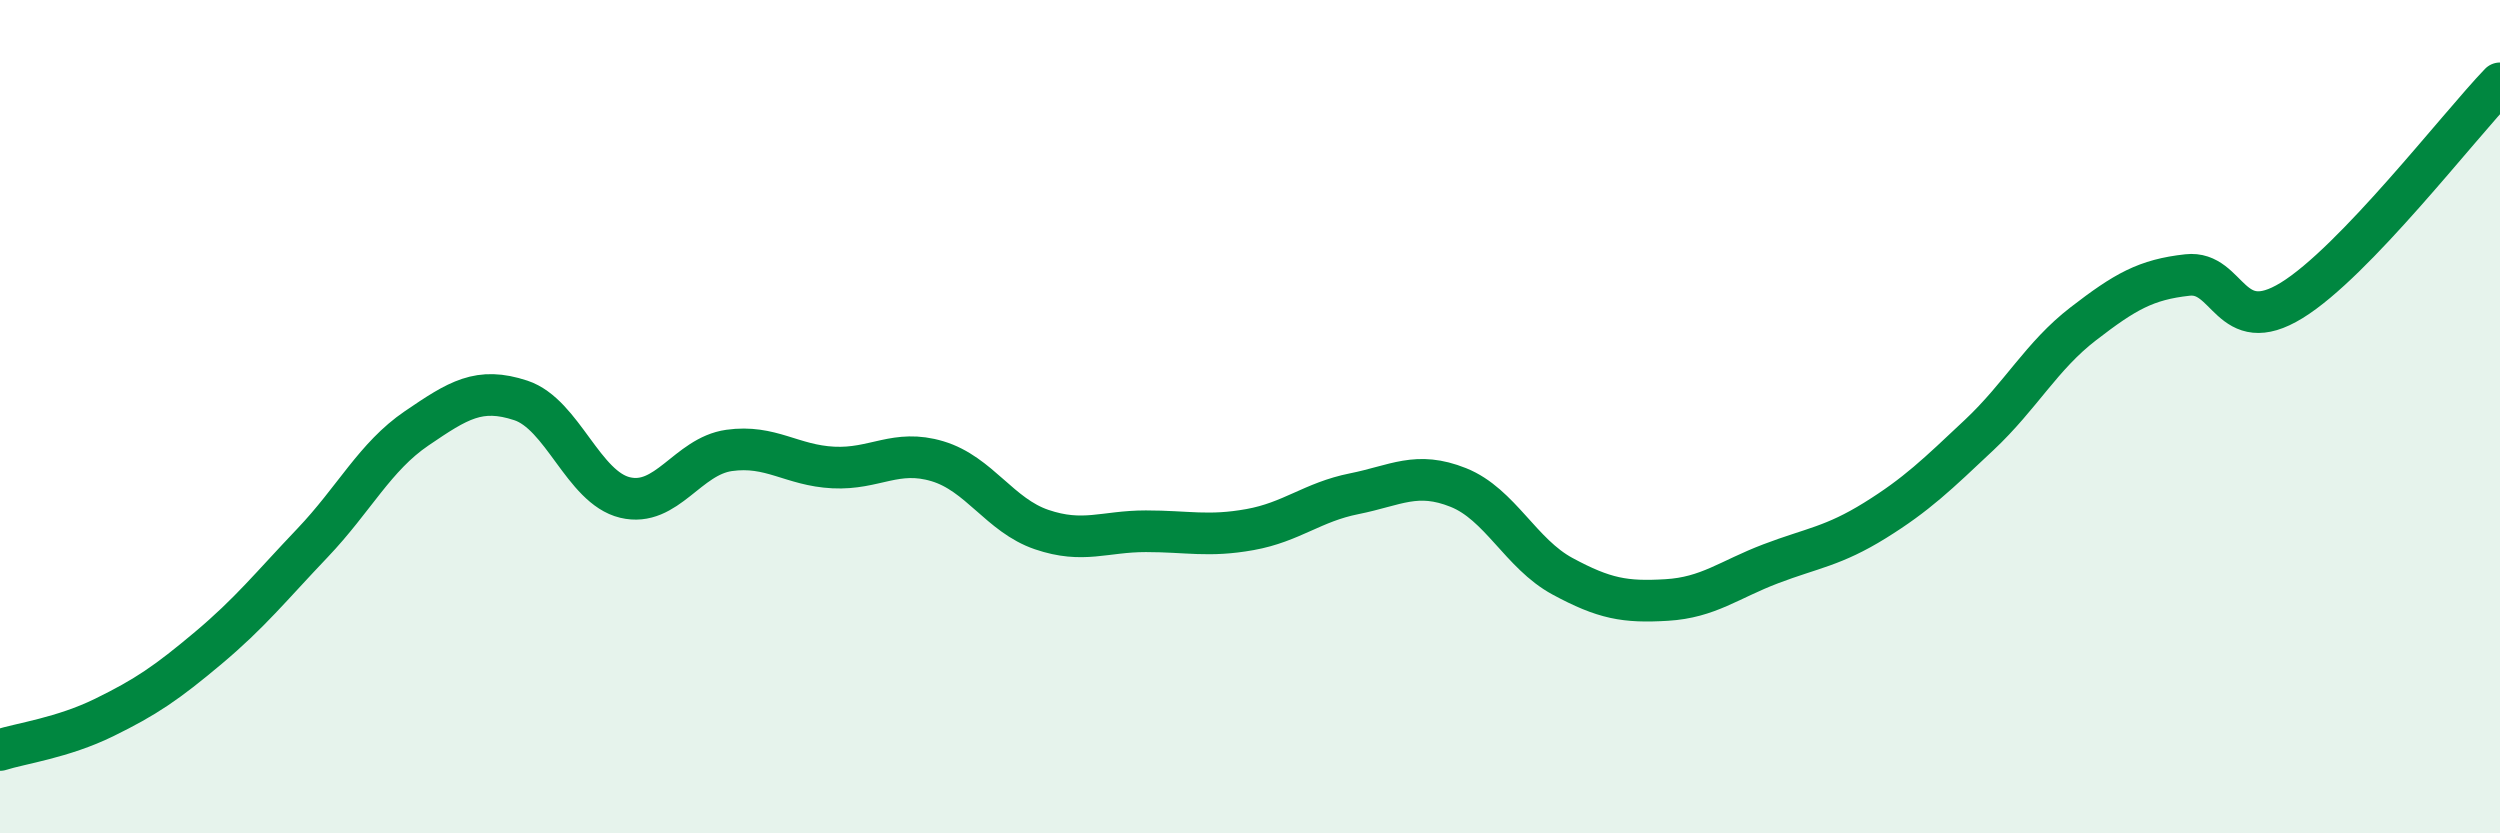
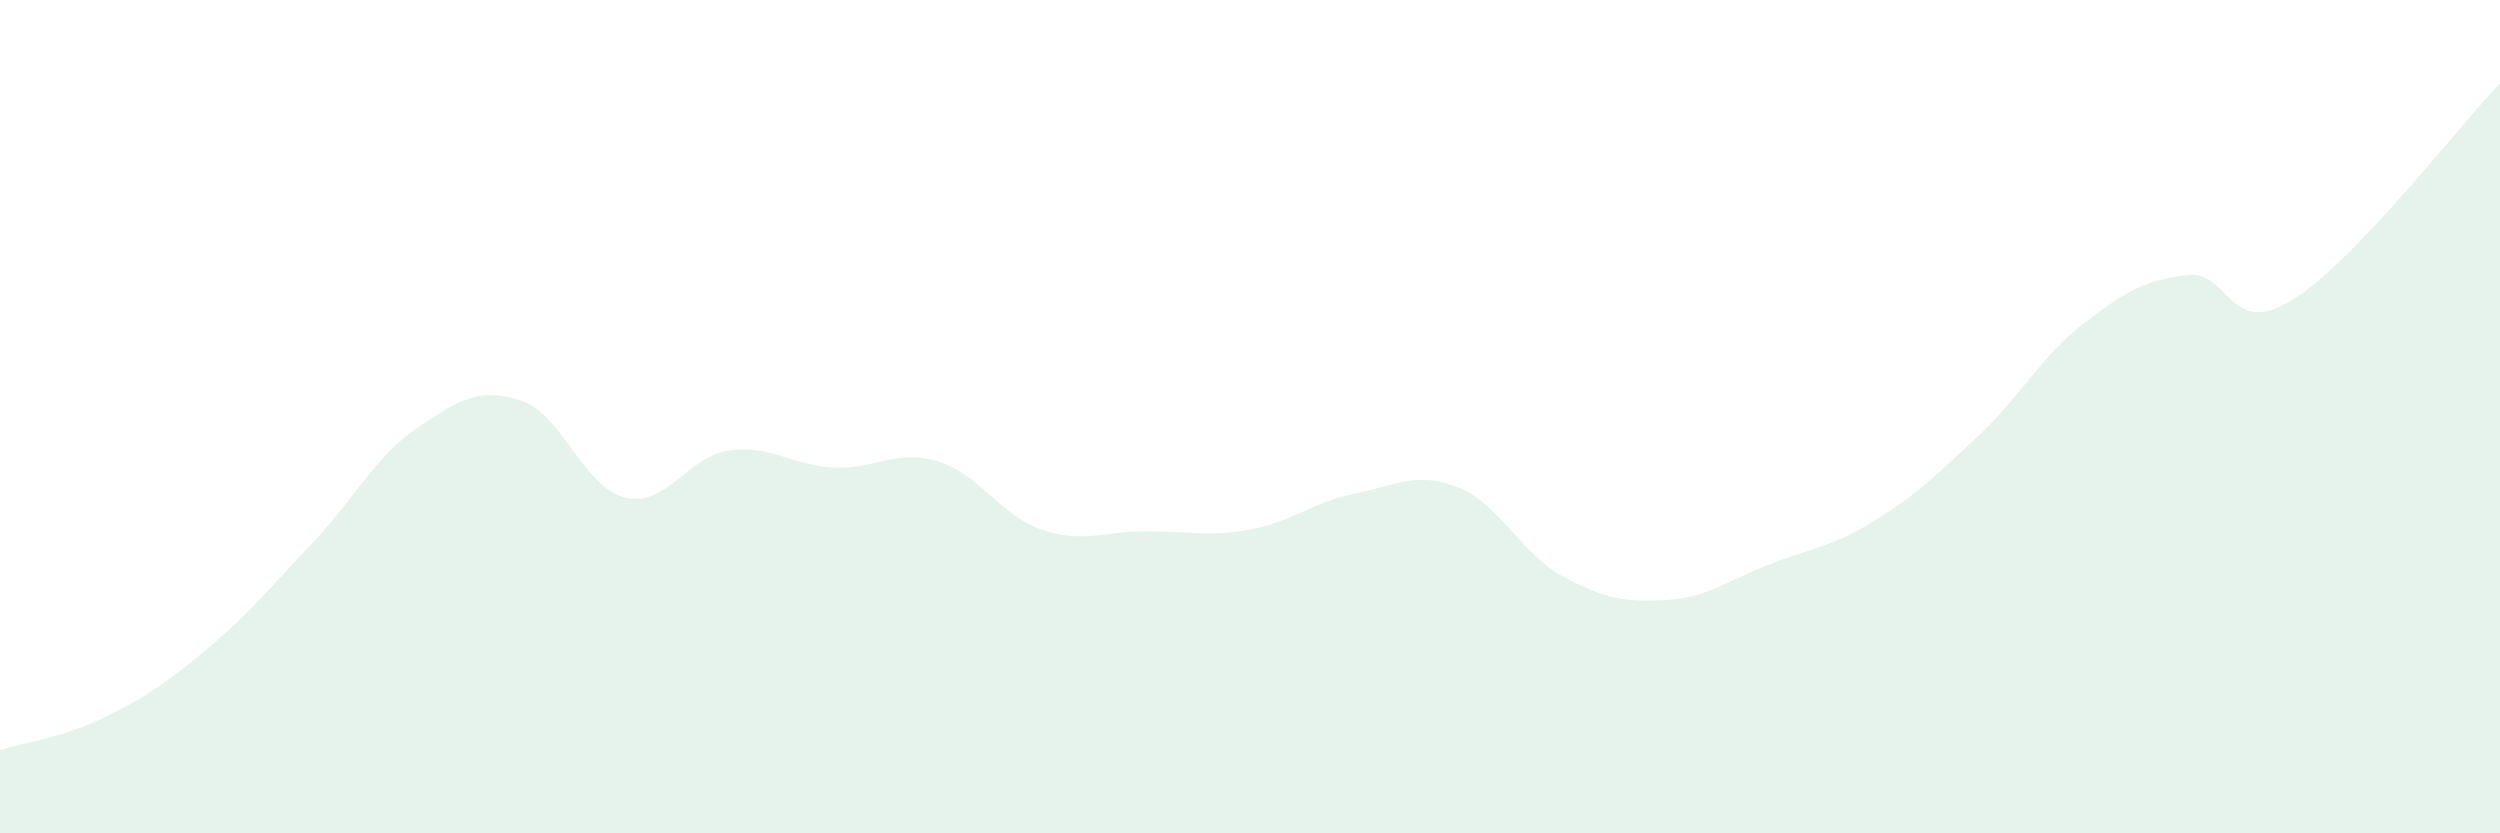
<svg xmlns="http://www.w3.org/2000/svg" width="60" height="20" viewBox="0 0 60 20">
  <path d="M 0,18 C 0.5,17.84 1.5,17.71 2.5,17.22 C 3.5,16.73 4,16.39 5,15.55 C 6,14.71 6.5,14.08 7.5,13.03 C 8.5,11.98 9,10.96 10,10.28 C 11,9.6 11.5,9.28 12.5,9.61 C 13.5,9.94 14,11.7 15,11.94 C 16,12.18 16.5,10.95 17.5,10.81 C 18.5,10.67 19,11.17 20,11.22 C 21,11.27 21.5,10.77 22.5,11.07 C 23.5,11.37 24,12.37 25,12.71 C 26,13.05 26.5,12.75 27.5,12.75 C 28.5,12.75 29,12.89 30,12.71 C 31,12.53 31.5,12.05 32.5,11.85 C 33.5,11.65 34,11.3 35,11.7 C 36,12.1 36.5,13.29 37.5,13.83 C 38.5,14.37 39,14.46 40,14.4 C 41,14.34 41.5,13.91 42.5,13.53 C 43.5,13.15 44,13.11 45,12.49 C 46,11.87 46.5,11.38 47.5,10.44 C 48.5,9.5 49,8.54 50,7.77 C 51,7 51.5,6.71 52.5,6.6 C 53.5,6.49 53.5,8.13 55,7.21 C 56.5,6.29 59,3.04 60,2L60 20L0 20Z" fill="#008740" opacity="0.1" stroke-linecap="round" stroke-linejoin="round" />
-   <path d="M 0,18 C 0.5,17.84 1.5,17.71 2.5,17.22 C 3.5,16.73 4,16.39 5,15.55 C 6,14.71 6.5,14.08 7.5,13.03 C 8.5,11.98 9,10.96 10,10.28 C 11,9.6 11.5,9.28 12.5,9.61 C 13.5,9.94 14,11.7 15,11.94 C 16,12.18 16.5,10.95 17.5,10.81 C 18.5,10.67 19,11.17 20,11.22 C 21,11.27 21.5,10.77 22.5,11.07 C 23.5,11.37 24,12.37 25,12.71 C 26,13.05 26.5,12.75 27.5,12.75 C 28.5,12.75 29,12.89 30,12.71 C 31,12.53 31.5,12.05 32.5,11.85 C 33.5,11.65 34,11.3 35,11.7 C 36,12.1 36.5,13.29 37.5,13.83 C 38.5,14.37 39,14.46 40,14.4 C 41,14.34 41.5,13.91 42.5,13.53 C 43.5,13.15 44,13.11 45,12.49 C 46,11.87 46.5,11.38 47.5,10.44 C 48.5,9.5 49,8.54 50,7.77 C 51,7 51.5,6.71 52.5,6.6 C 53.5,6.49 53.5,8.13 55,7.21 C 56.5,6.29 59,3.04 60,2" stroke="#008740" stroke-width="1" fill="none" stroke-linecap="round" stroke-linejoin="round" />
</svg>